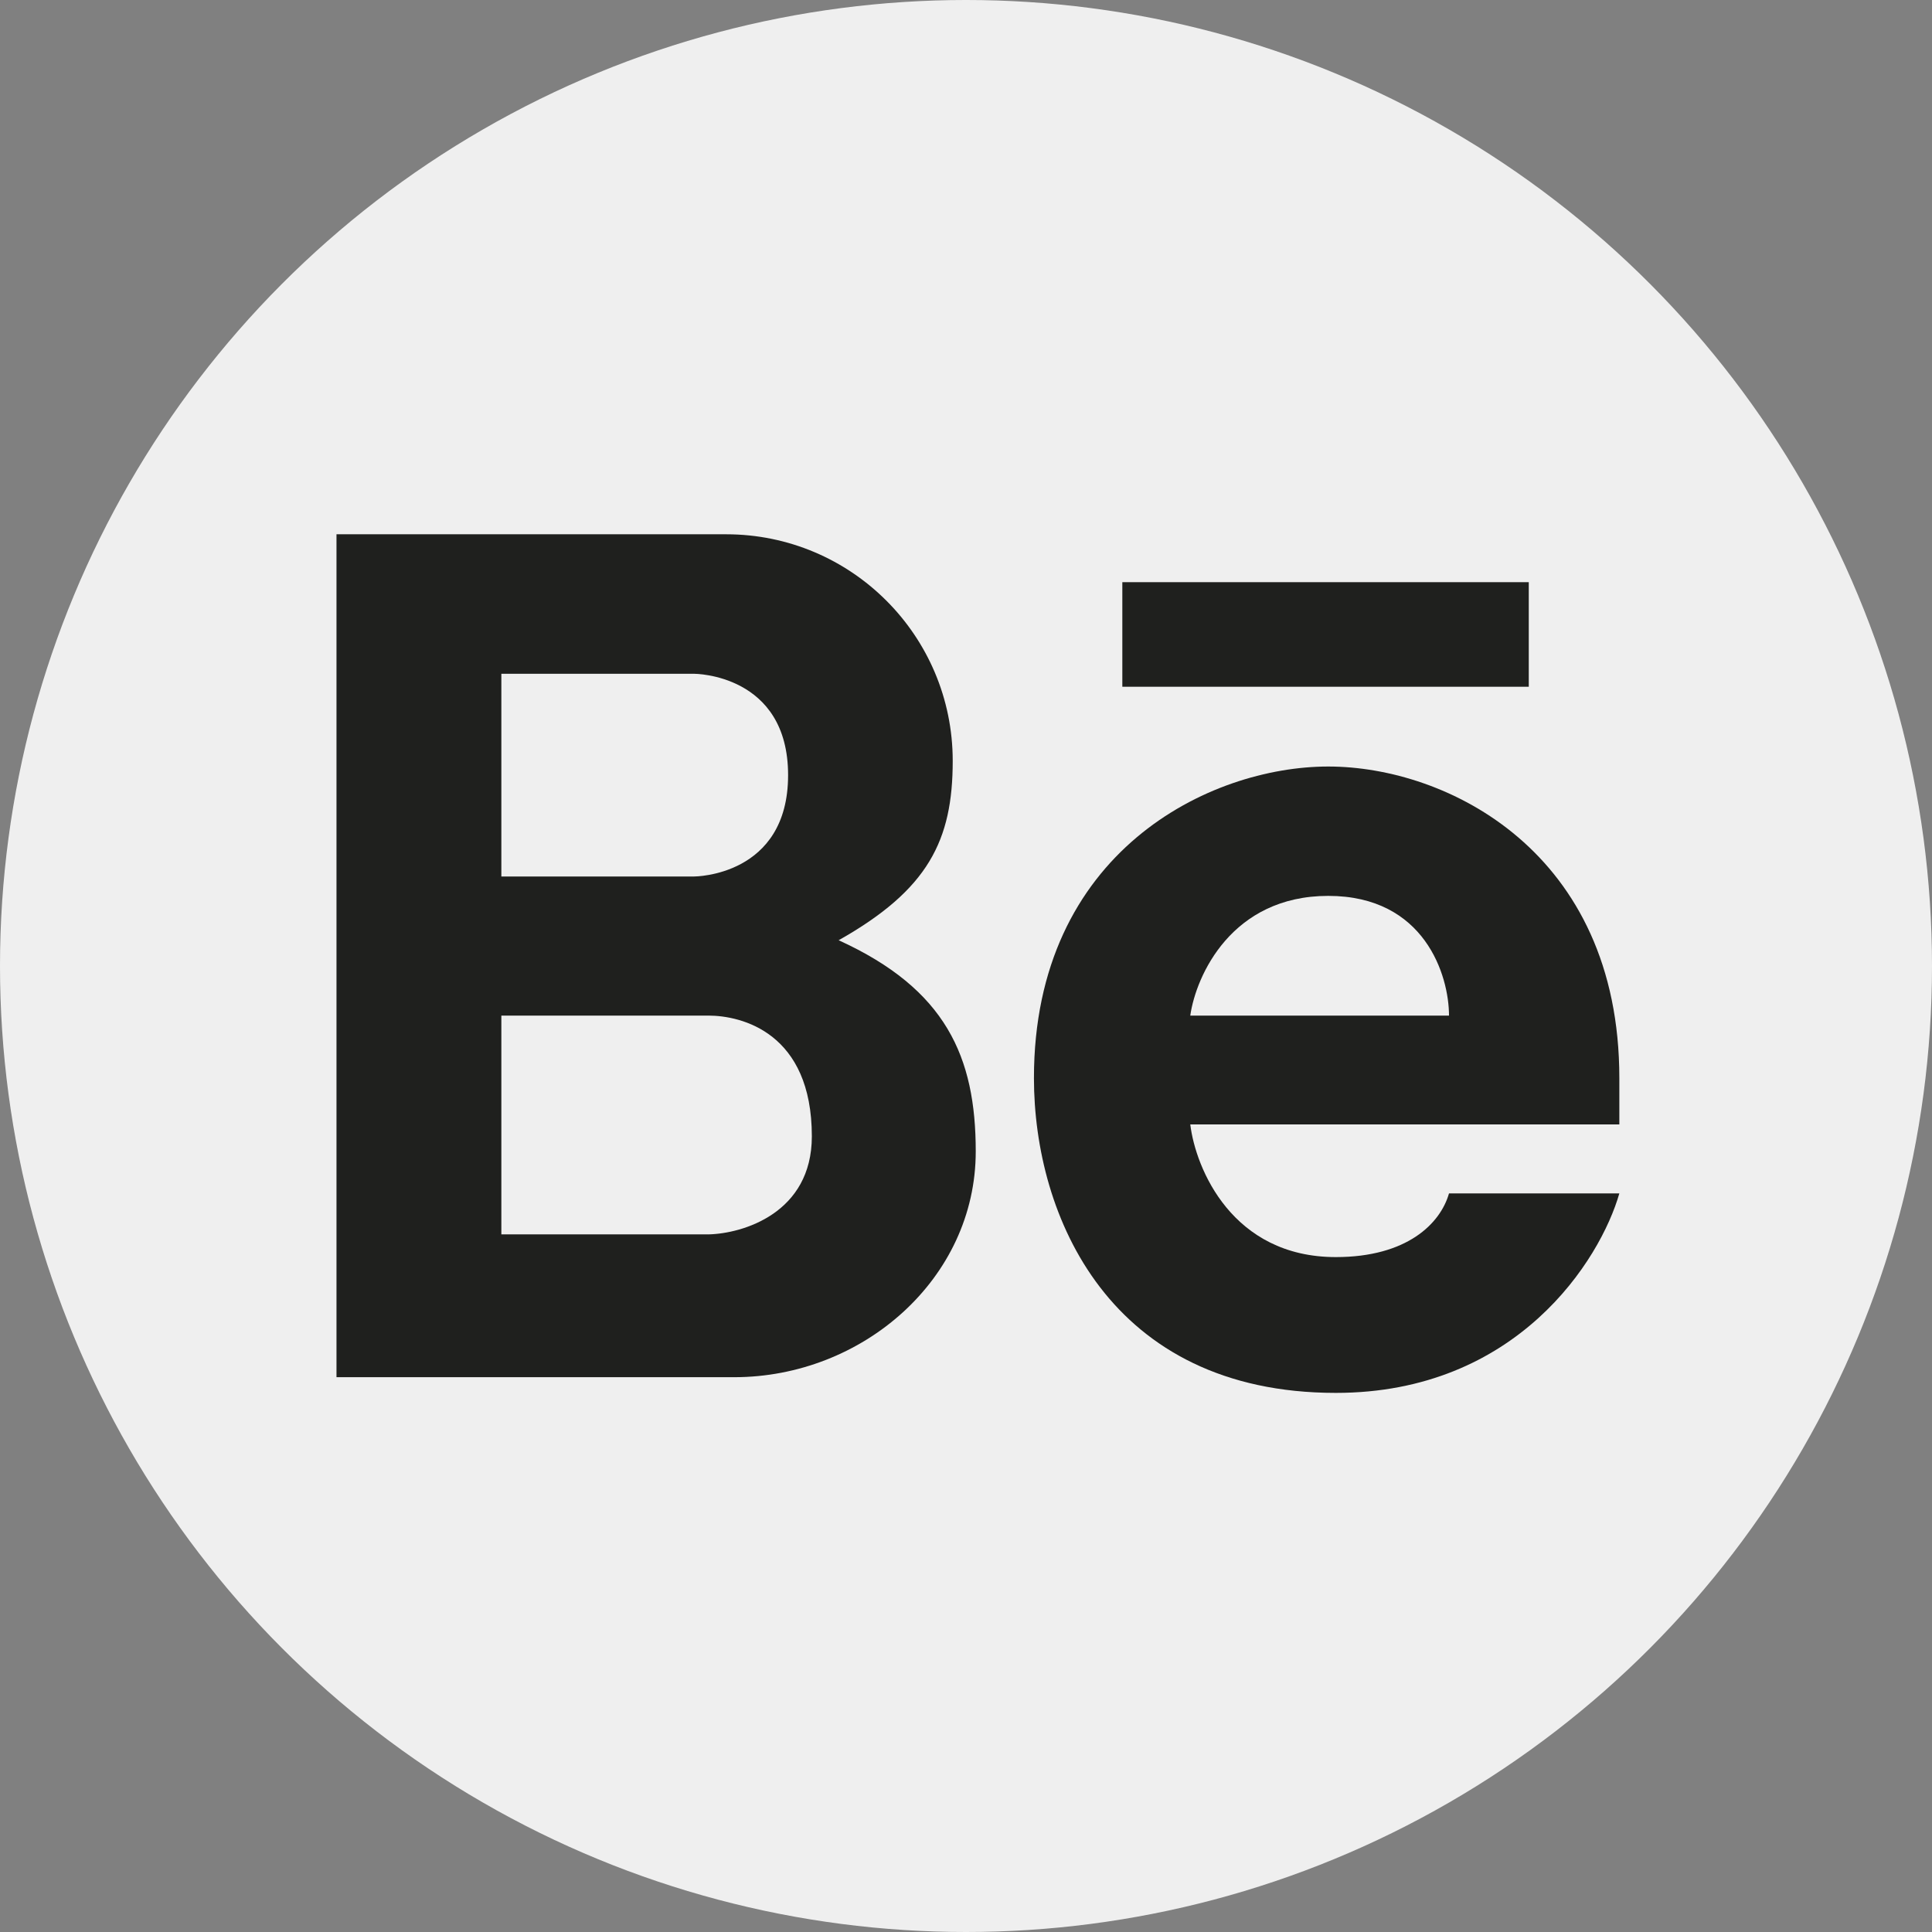
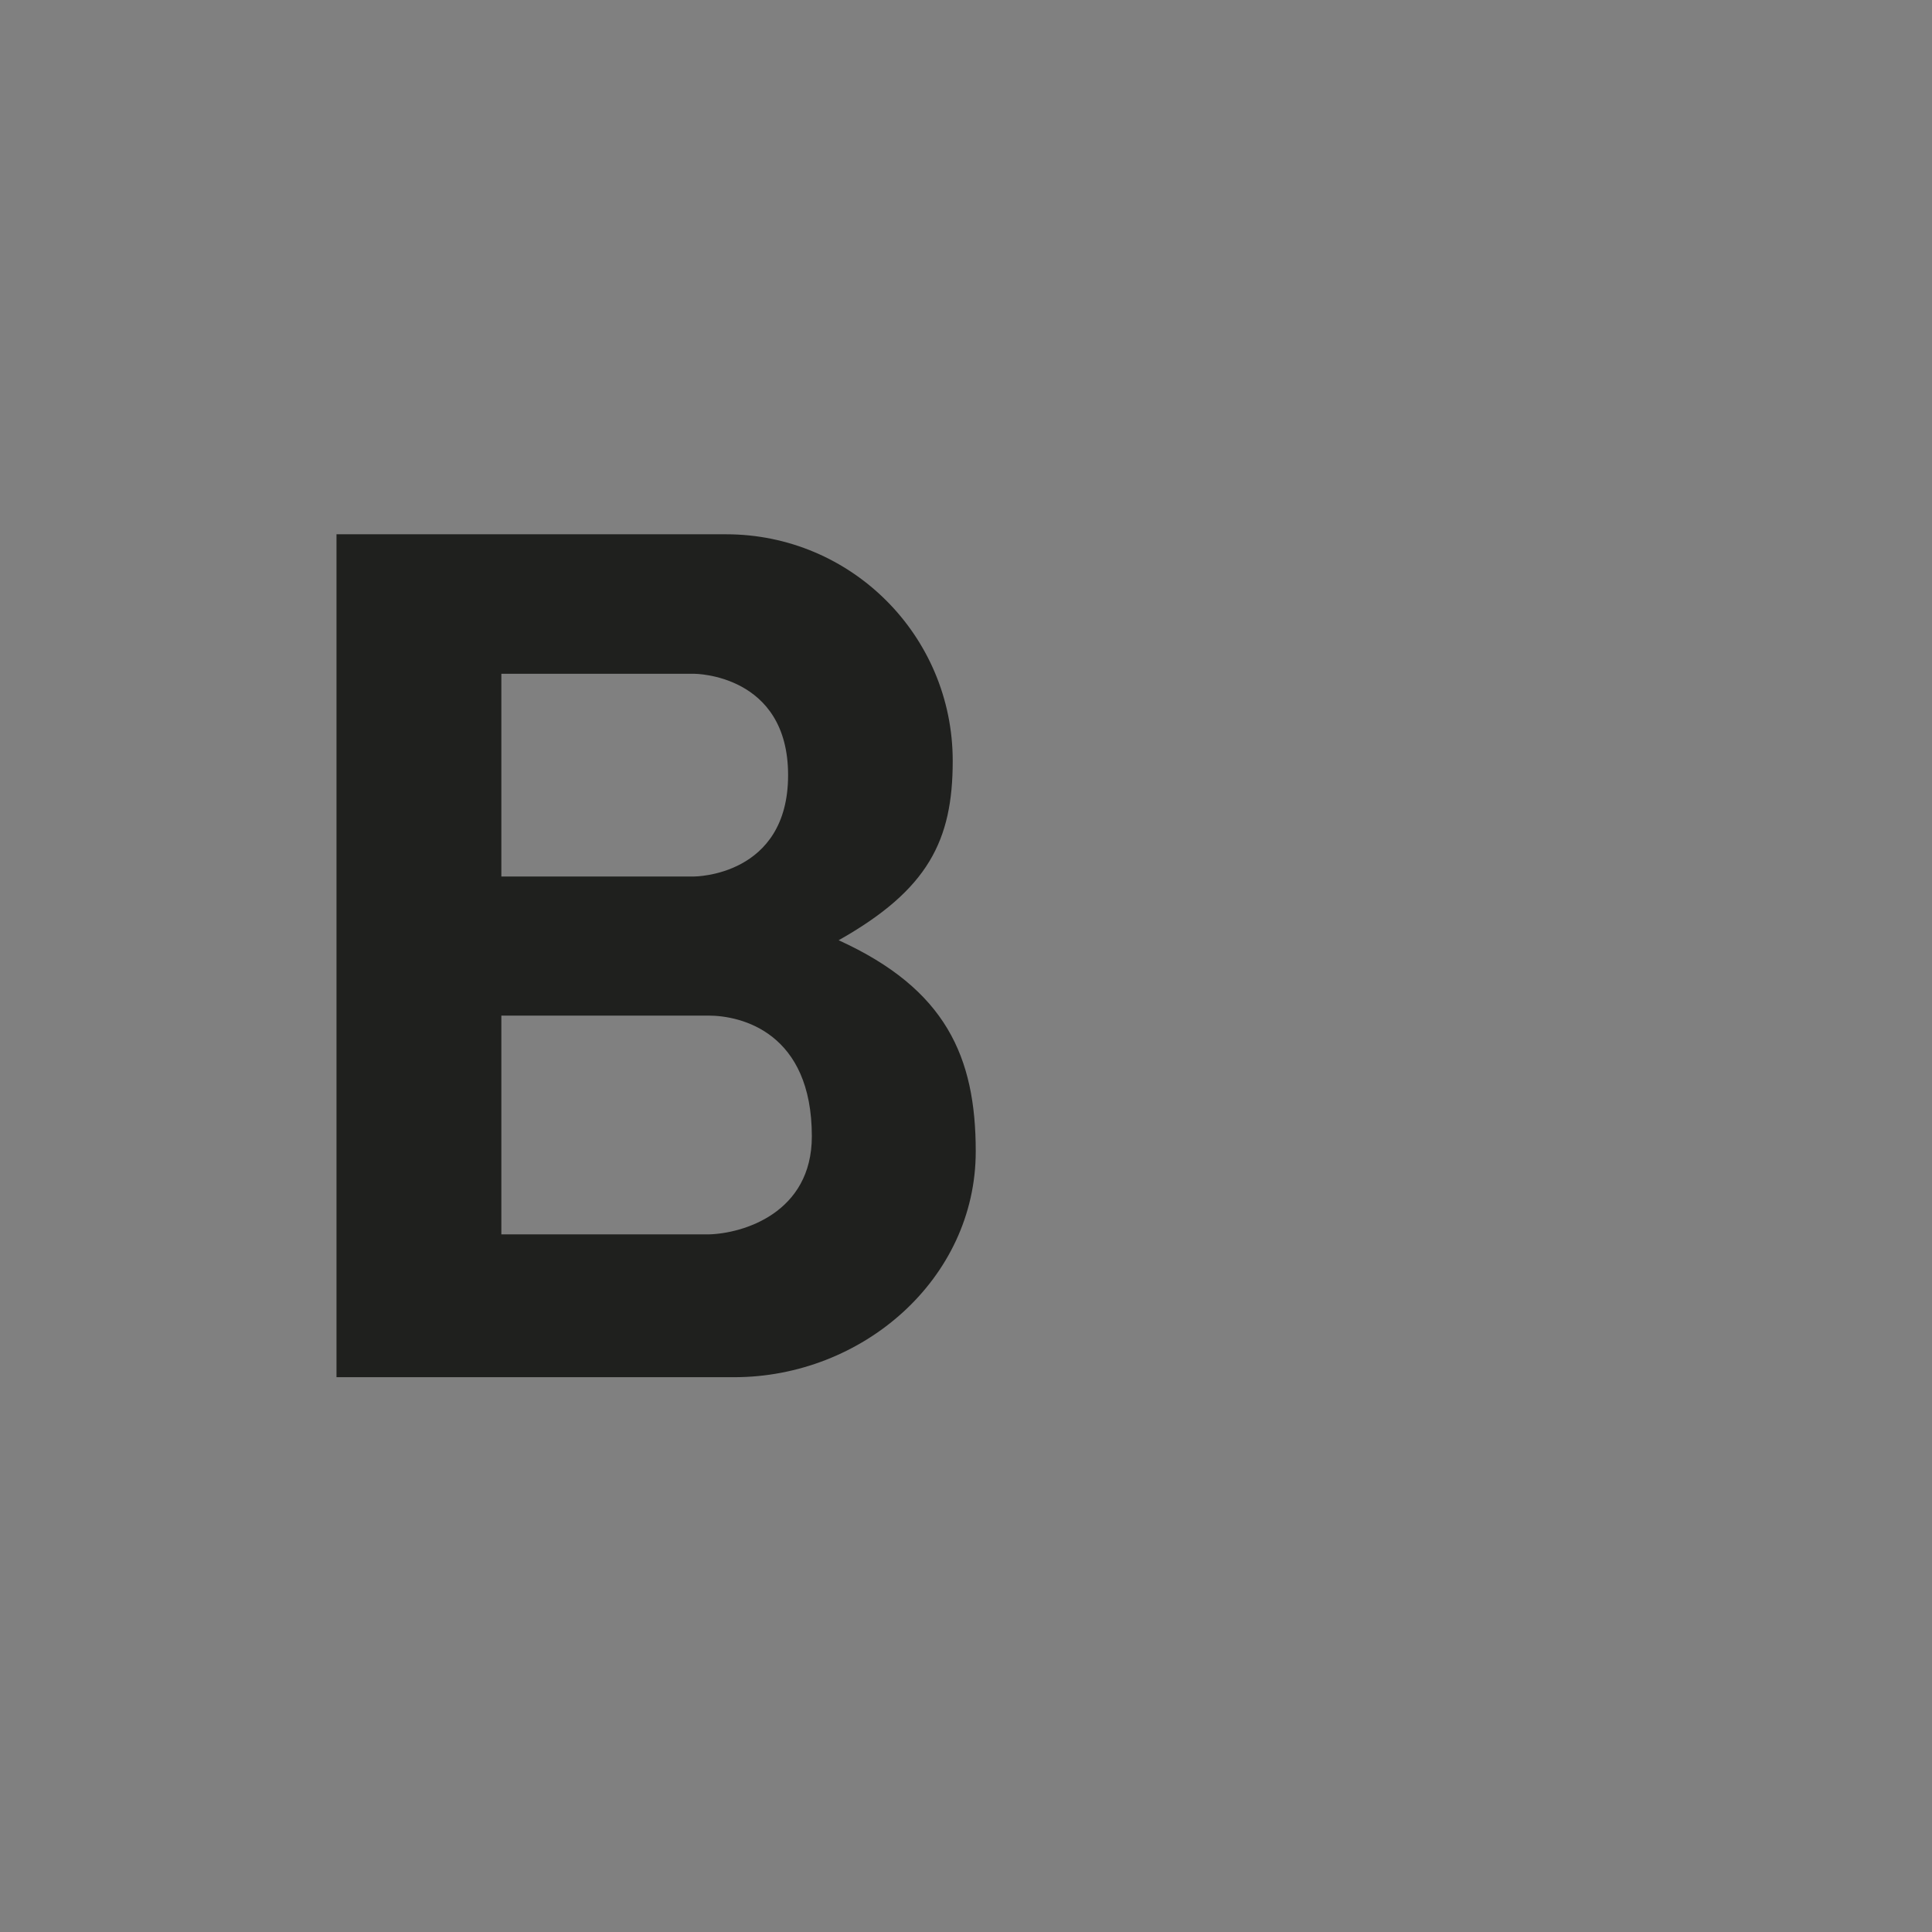
<svg xmlns="http://www.w3.org/2000/svg" width="24" height="24" viewBox="0 0 24 24" fill="none">
  <rect x="0" y="0" width="24" height="24" fill="#808080" stroke="none" />
-   <circle cx="12" cy="12" r="12" fill="#EFEFEF" />
  <path fill-rule="evenodd" clip-rule="evenodd" d="M4.18 17.108V6.637H9.02C10.575 6.637 11.835 7.897 11.835 9.452C11.835 10.44 11.532 11.052 10.418 11.68C11.751 12.287 12.121 13.129 12.121 14.303C12.121 15.891 10.71 17.108 9.121 17.108H4.18ZM6.228 8.37V10.888H8.625C8.625 10.888 9.79 10.888 9.79 9.629C9.79 8.37 8.625 8.37 8.625 8.37H6.228ZM6.228 15.334V12.616H8.799C9.215 12.616 10.085 12.83 10.085 14.116C10.085 15.069 9.228 15.325 8.799 15.334H6.228Z" fill="#1F201E" />
-   <path fill-rule="evenodd" clip-rule="evenodd" d="M16.5 9.522C15.027 9.522 12.844 10.58 12.844 13.392C12.844 15.105 13.782 17.303 16.594 17.303C18.844 17.303 19.88 15.651 20.116 14.825H18C17.893 15.2 17.478 15.616 16.594 15.616C15.308 15.616 14.853 14.517 14.786 13.968H20.116V13.392C20.116 10.58 17.974 9.522 16.5 9.522ZM16.5 11.129C15.3 11.129 14.857 12.12 14.786 12.616H18C18 12.12 17.7 11.129 16.5 11.129Z" fill="#1F201E" />
-   <path d="M13.942 7.232V8.531H18.991V7.232H13.942Z" fill="#1F201E" />
</svg>